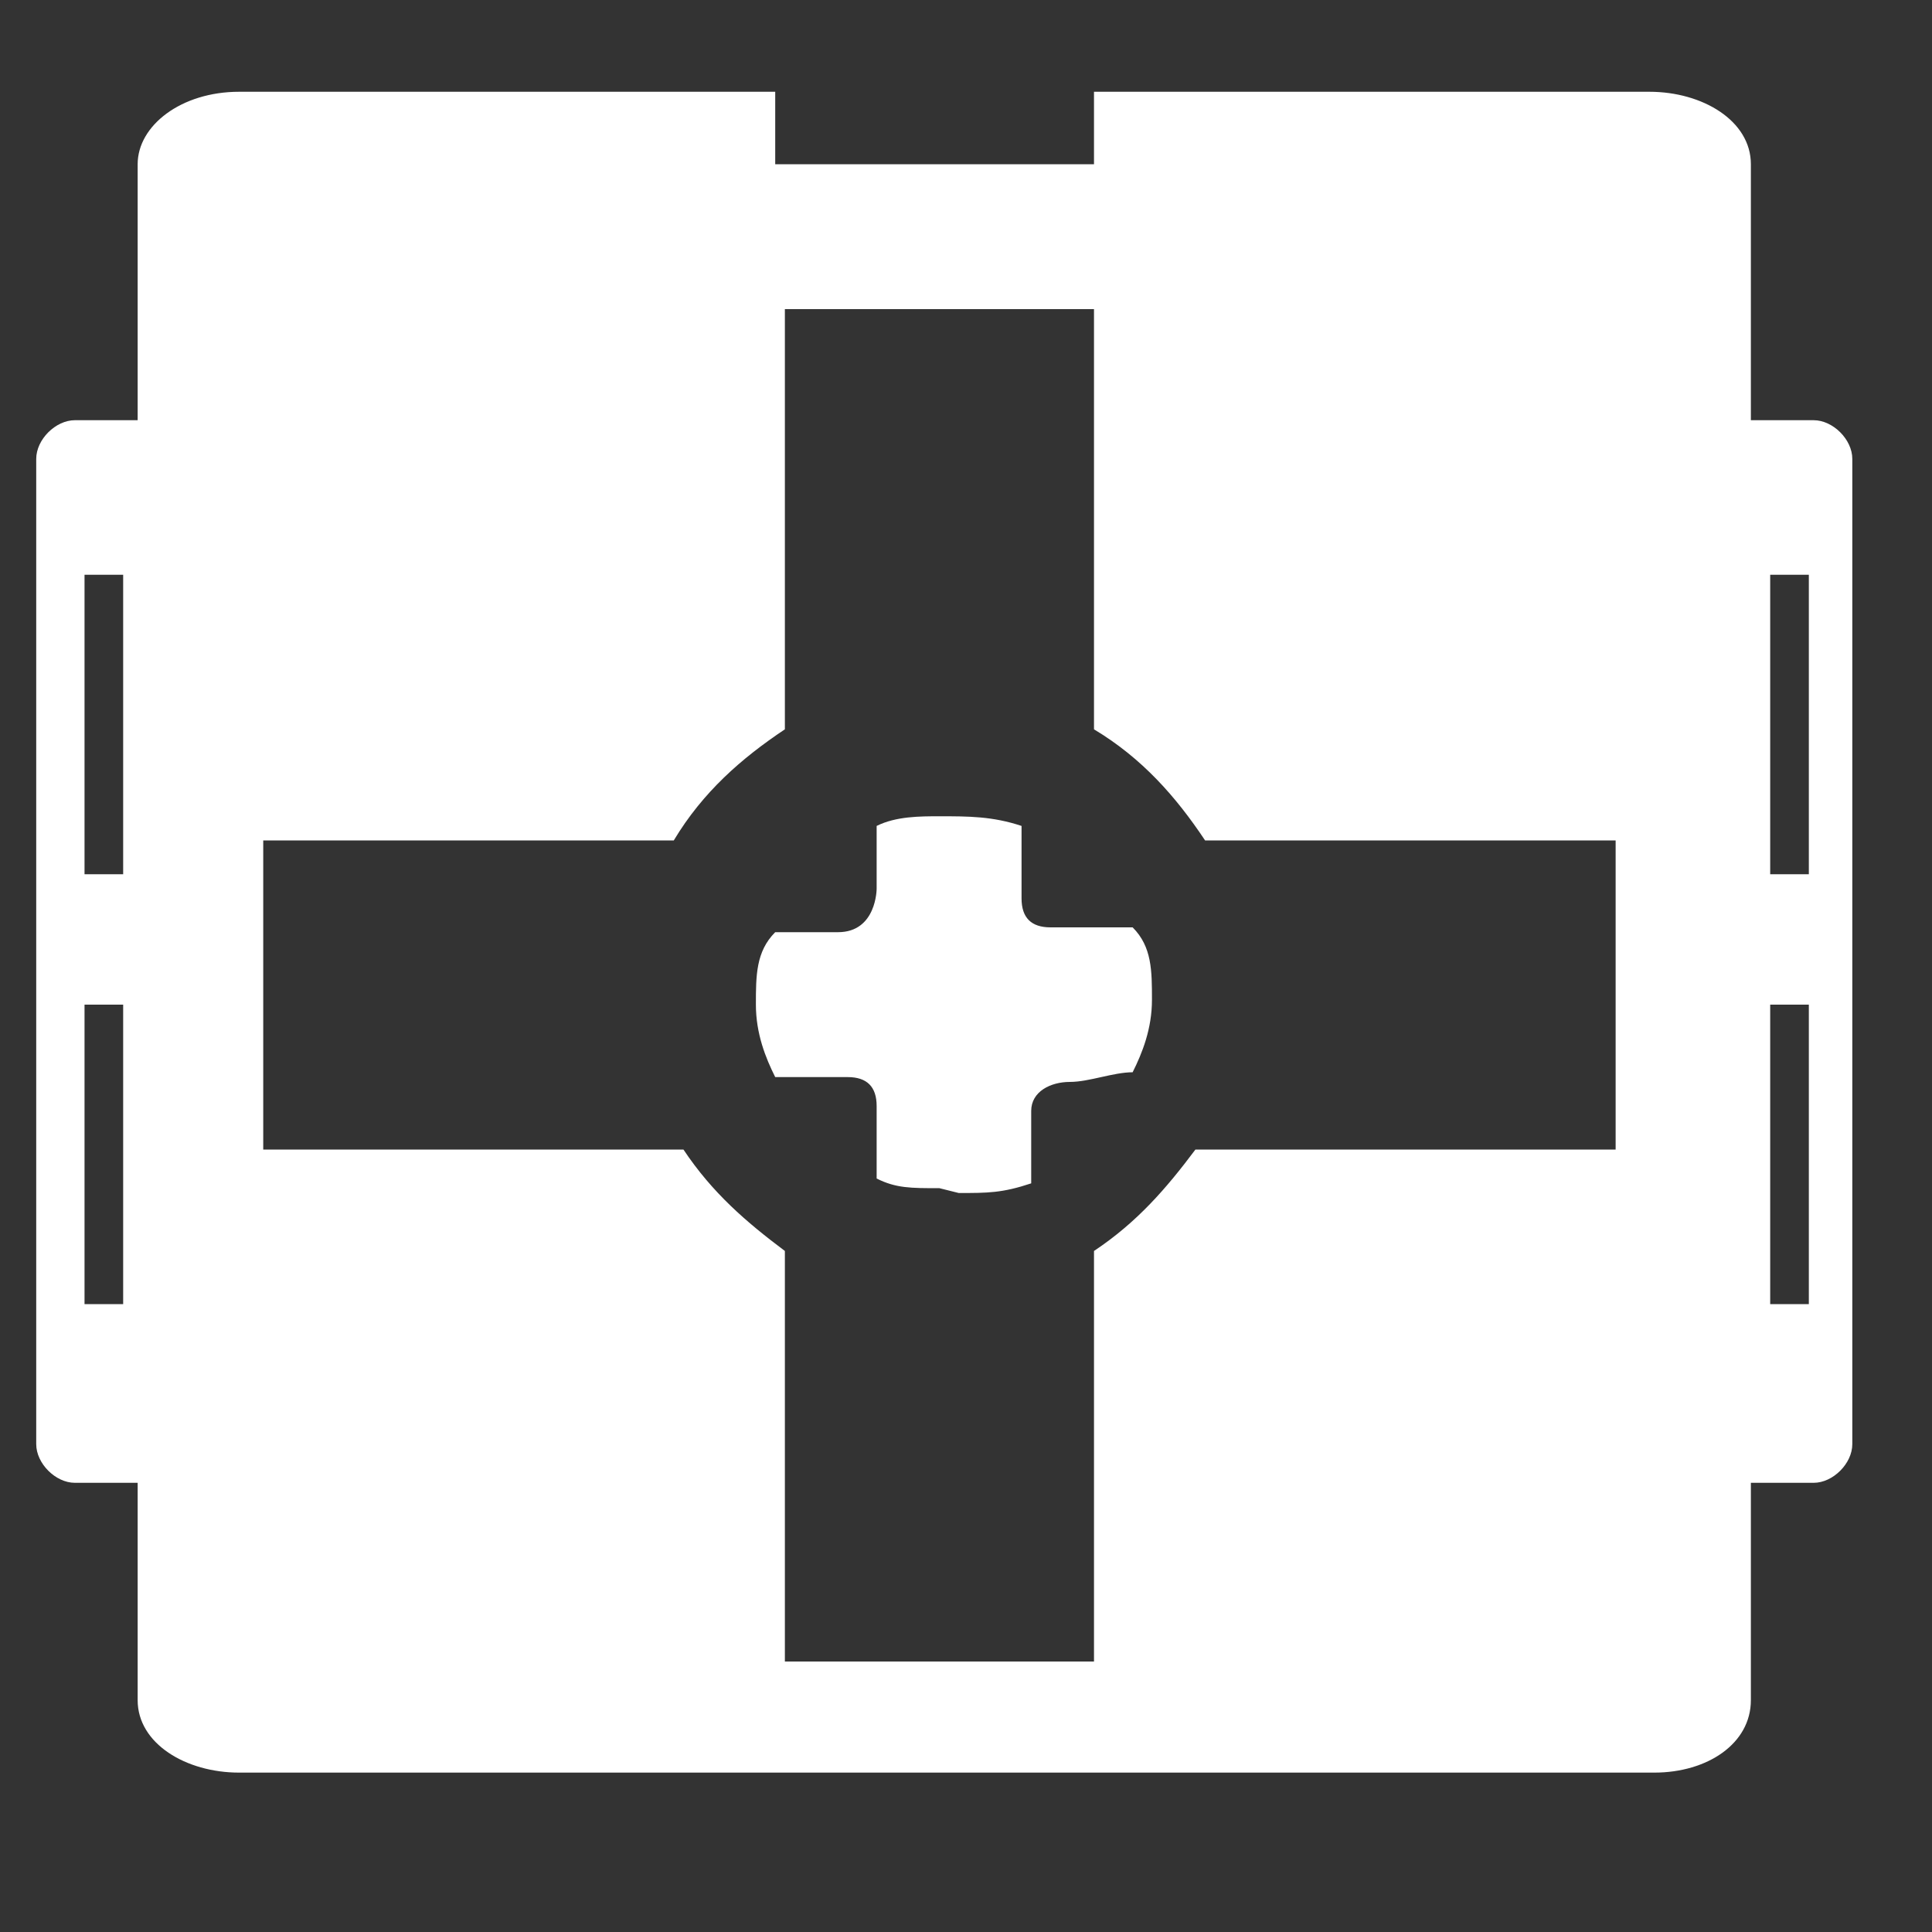
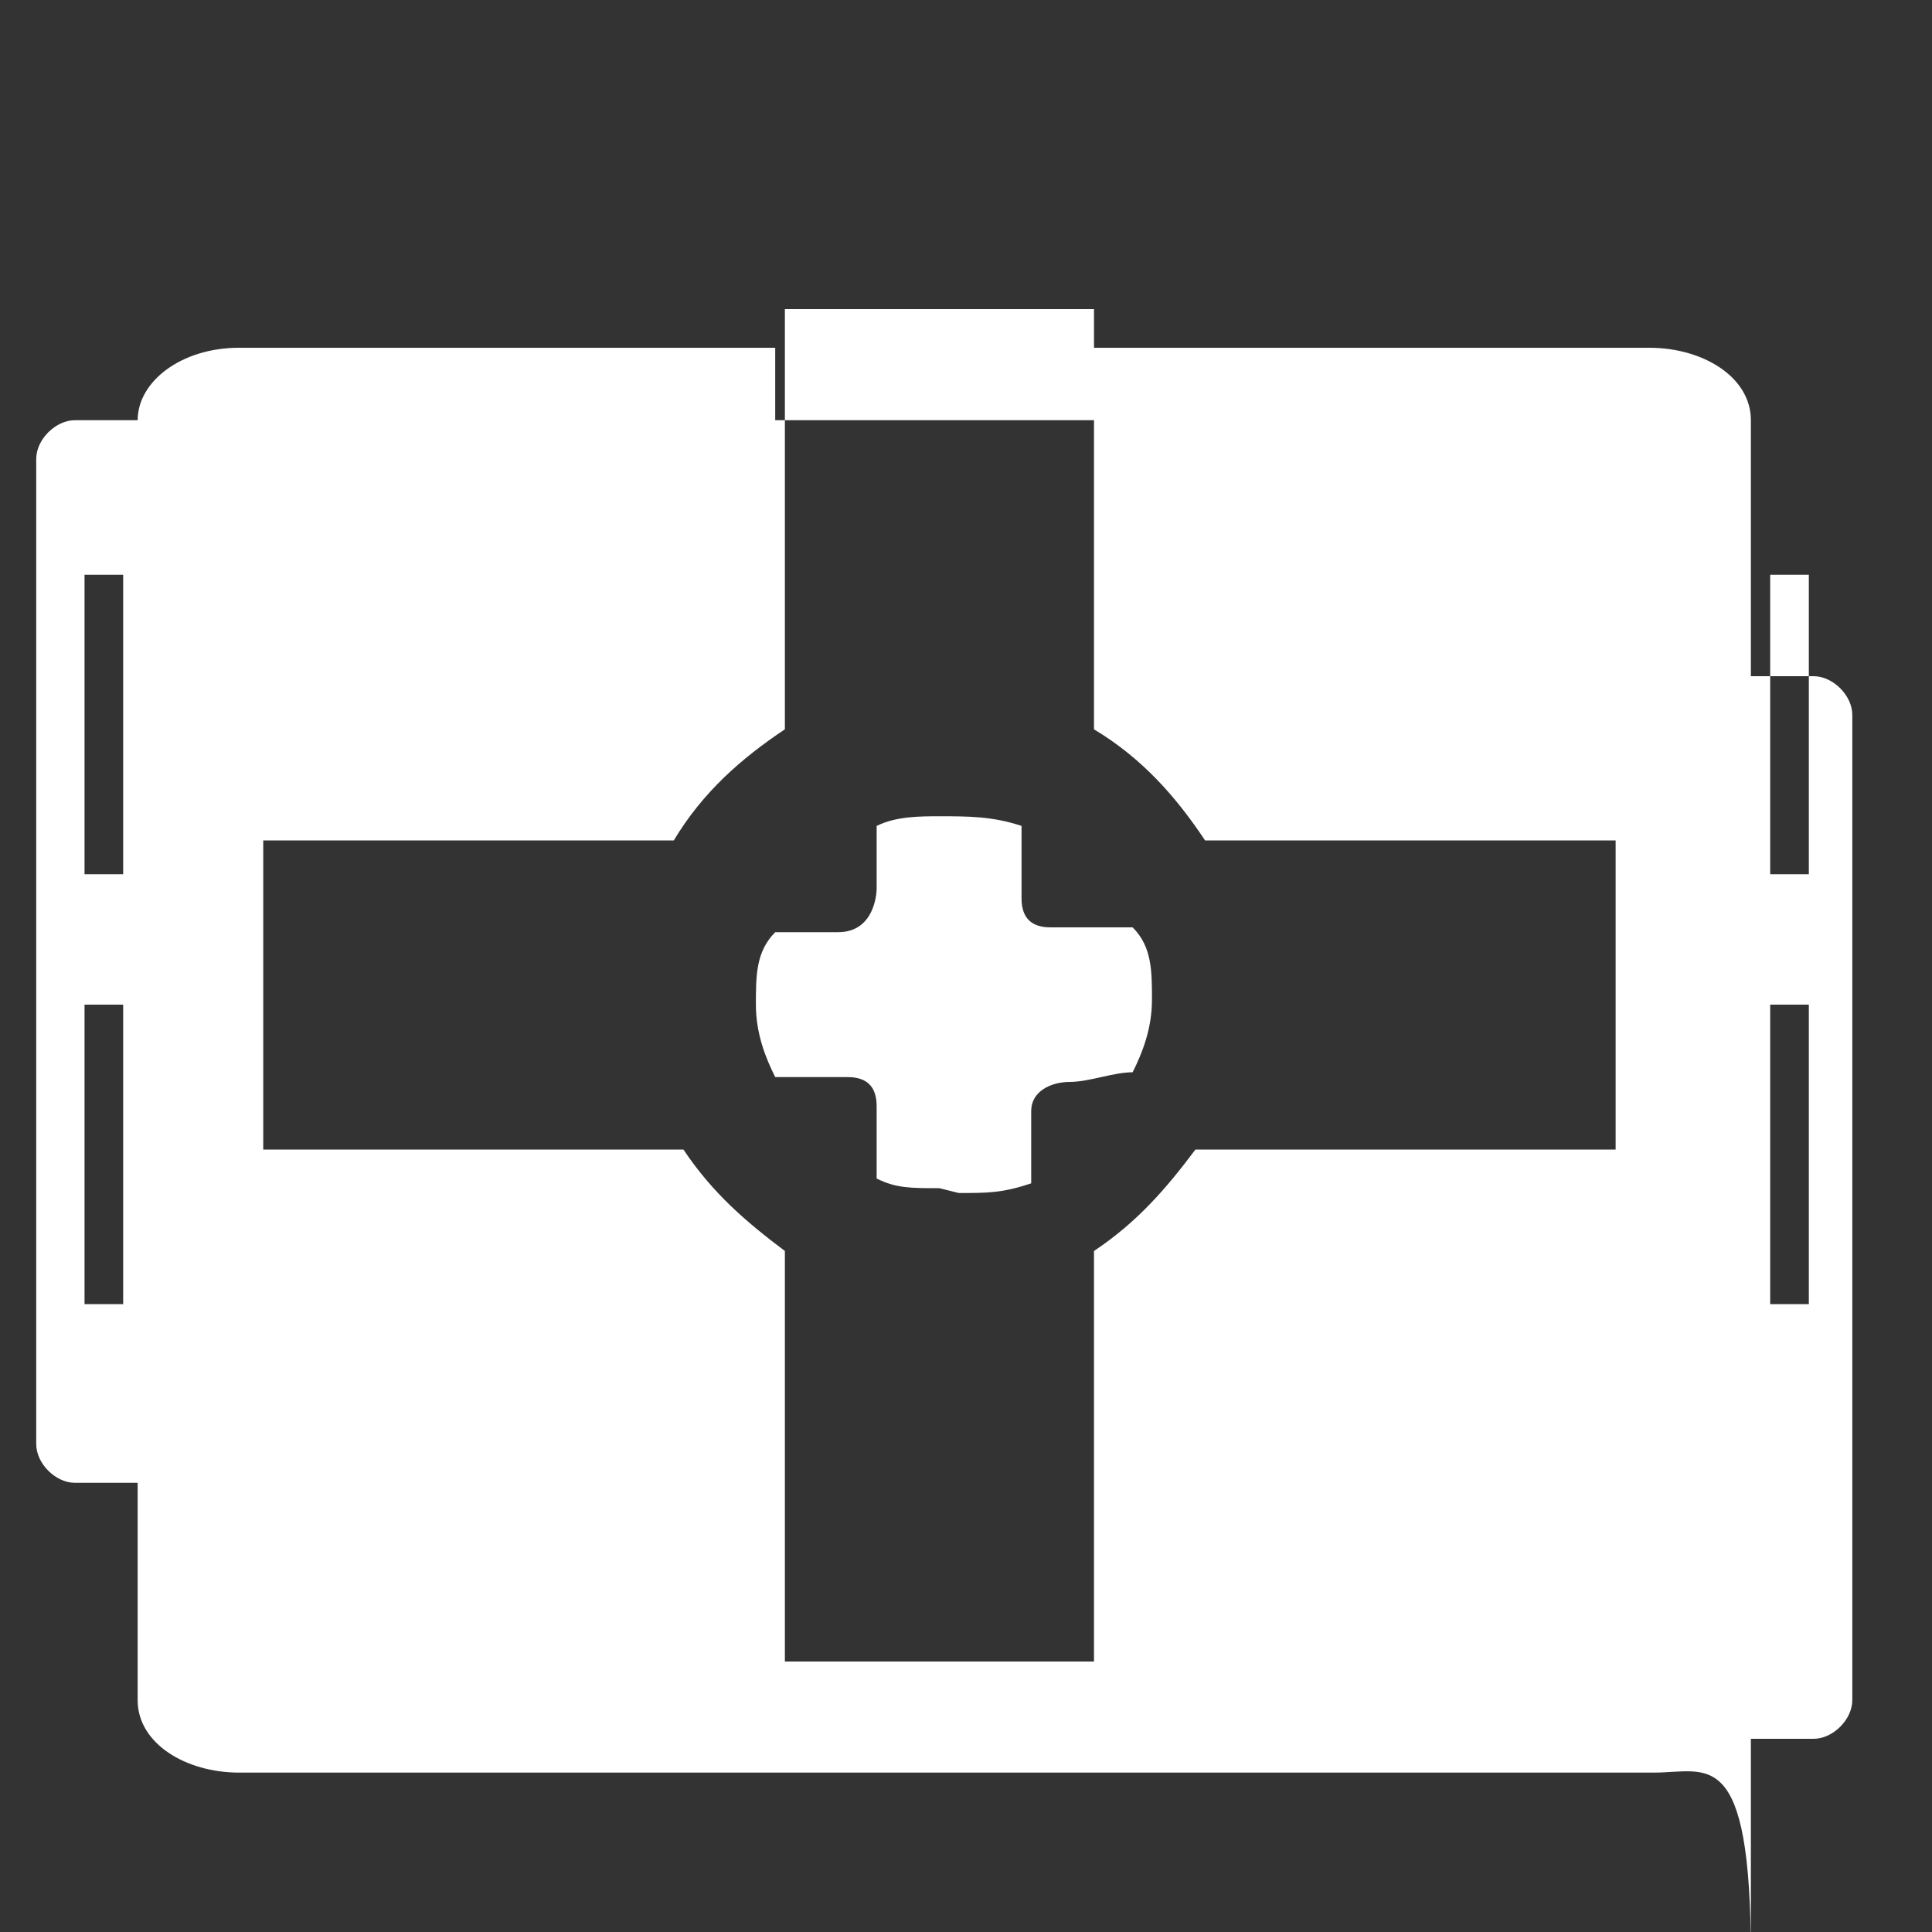
<svg xmlns="http://www.w3.org/2000/svg" xmlns:ns1="http://www.inkscape.org/namespaces/inkscape" xmlns:ns2="http://sodipodi.sourceforge.net/DTD/sodipodi-0.dtd" version="1.1" id="svg41" ns1:export-filename="C:\gh\pxt-ev3\libs\core\jres\icons\colorSensor-icon.png" ns1:export-xdpi="319.10471" ns1:export-ydpi="319.10471" ns1:version="0.91 r13725" ns2:docname="touch.svg" x="0px" y="0px" viewBox="0 0 40 40" style="enable-background:new 0 0 40 40;" xml:space="preserve">
  <rect x="0" y="0" width="40" height="40" fill="#333333" stroke="none" />
  <style type="text/css">
	.st0{fill:#FFFFFF;}
</style>
  <ns2:namedview bordercolor="#666666" borderopacity="1" fit-margin-bottom="0" fit-margin-left="0" fit-margin-right="0" fit-margin-top="0" gridtolerance="10" guidetolerance="10" id="namedview43" ns1:current-layer="svg41" ns1:cx="-15.45754" ns1:cy="12.272499" ns1:pageopacity="0" ns1:pageshadow="2" ns1:window-height="1005" ns1:window-maximized="1" ns1:window-width="1676" ns1:window-x="4" ns1:window-y="1" ns1:zoom="7.072009" objecttolerance="10" pagecolor="#bf0b0b" showgrid="false">
	</ns2:namedview>
  <g id="WH-touch_1_" transform="translate(3368.95,8196.4)">
-     <path id="Subtraction_13_1_" ns1:connector-curvature="0" class="st0" d="M-3334.7-8159.7h-29.3c-1.1,0-2.1-0.6-2.1-1.5v-4.5   h-1.3c-0.4,0-0.8-0.4-0.8-0.8v-20.4c0-0.4,0.4-0.8,0.8-0.8h1.3v-5.3c0-0.8,0.9-1.5,2.1-1.5h11.1v1.5h6.6v-1.5h11.5   c1.1,0,2.1,0.6,2.1,1.5v5.3h1.3c0.4,0,0.8,0.4,0.8,0.8v20.4c0,0.4-0.4,0.8-0.8,0.8h-1.3v4.5   C-3332.7-8160.3-3333.6-8159.7-3334.7-8159.7L-3334.7-8159.7z M-3354.8-8172.6c0.6,0.9,1.3,1.5,2.1,2.1v8.5h6.4v-8.5   c0.9-0.6,1.5-1.3,2.1-2.1h8.7v-6.4h-8.5c-0.6-0.9-1.3-1.7-2.3-2.3v-8.7h-6.4v8.7c-0.9,0.6-1.7,1.3-2.3,2.3h-8.5v6.4H-3354.8   L-3354.8-8172.6z M-3332.3-8175.6v6.2h0.8v-6.2H-3332.3z M-3367.2-8175.6v6.2h0.8v-6.2H-3367.2z M-3332.3-8184.5v6.2h0.8v-6.2   H-3332.3z M-3367.2-8184.5v6.2h0.8v-6.2H-3367.2z M-3349.5-8171.8c-0.6,0-0.9,0-1.3-0.2v-1.5c0-0.4-0.2-0.6-0.6-0.6l0,0h-1.5   c-0.2-0.4-0.4-0.9-0.4-1.5c0-0.6,0-1.1,0.4-1.5h1.3c0.8,0,0.8-0.9,0.8-0.9l0,0c0-0.2,0-0.8,0-1.3c0.4-0.2,0.9-0.2,1.3-0.2   c0.6,0,1.1,0,1.7,0.2c0,0.4,0,0.9,0,1.3l0,0v0.2c0,0.4,0.2,0.6,0.6,0.6c0,0,0,0,0.2,0l0,0h1.5c0.4,0.4,0.4,0.9,0.4,1.5   s-0.2,1.1-0.4,1.5l0,0c-0.4,0-0.9,0.2-1.3,0.2c-0.4,0-0.8,0.2-0.8,0.6v1.5c-0.6,0.2-0.9,0.2-1.5,0.2   C-3349.5-8171.8-3349.5-8171.8-3349.5-8171.8z" />
+     <path id="Subtraction_13_1_" ns1:connector-curvature="0" class="st0" d="M-3334.7-8159.7h-29.3c-1.1,0-2.1-0.6-2.1-1.5v-4.5   h-1.3c-0.4,0-0.8-0.4-0.8-0.8v-20.4c0-0.4,0.4-0.8,0.8-0.8h1.3c0-0.8,0.9-1.5,2.1-1.5h11.1v1.5h6.6v-1.5h11.5   c1.1,0,2.1,0.6,2.1,1.5v5.3h1.3c0.4,0,0.8,0.4,0.8,0.8v20.4c0,0.4-0.4,0.8-0.8,0.8h-1.3v4.5   C-3332.7-8160.3-3333.6-8159.7-3334.7-8159.7L-3334.7-8159.7z M-3354.8-8172.6c0.6,0.9,1.3,1.5,2.1,2.1v8.5h6.4v-8.5   c0.9-0.6,1.5-1.3,2.1-2.1h8.7v-6.4h-8.5c-0.6-0.9-1.3-1.7-2.3-2.3v-8.7h-6.4v8.7c-0.9,0.6-1.7,1.3-2.3,2.3h-8.5v6.4H-3354.8   L-3354.8-8172.6z M-3332.3-8175.6v6.2h0.8v-6.2H-3332.3z M-3367.2-8175.6v6.2h0.8v-6.2H-3367.2z M-3332.3-8184.5v6.2h0.8v-6.2   H-3332.3z M-3367.2-8184.5v6.2h0.8v-6.2H-3367.2z M-3349.5-8171.8c-0.6,0-0.9,0-1.3-0.2v-1.5c0-0.4-0.2-0.6-0.6-0.6l0,0h-1.5   c-0.2-0.4-0.4-0.9-0.4-1.5c0-0.6,0-1.1,0.4-1.5h1.3c0.8,0,0.8-0.9,0.8-0.9l0,0c0-0.2,0-0.8,0-1.3c0.4-0.2,0.9-0.2,1.3-0.2   c0.6,0,1.1,0,1.7,0.2c0,0.4,0,0.9,0,1.3l0,0v0.2c0,0.4,0.2,0.6,0.6,0.6c0,0,0,0,0.2,0l0,0h1.5c0.4,0.4,0.4,0.9,0.4,1.5   s-0.2,1.1-0.4,1.5l0,0c-0.4,0-0.9,0.2-1.3,0.2c-0.4,0-0.8,0.2-0.8,0.6v1.5c-0.6,0.2-0.9,0.2-1.5,0.2   C-3349.5-8171.8-3349.5-8171.8-3349.5-8171.8z" />
  </g>
</svg>